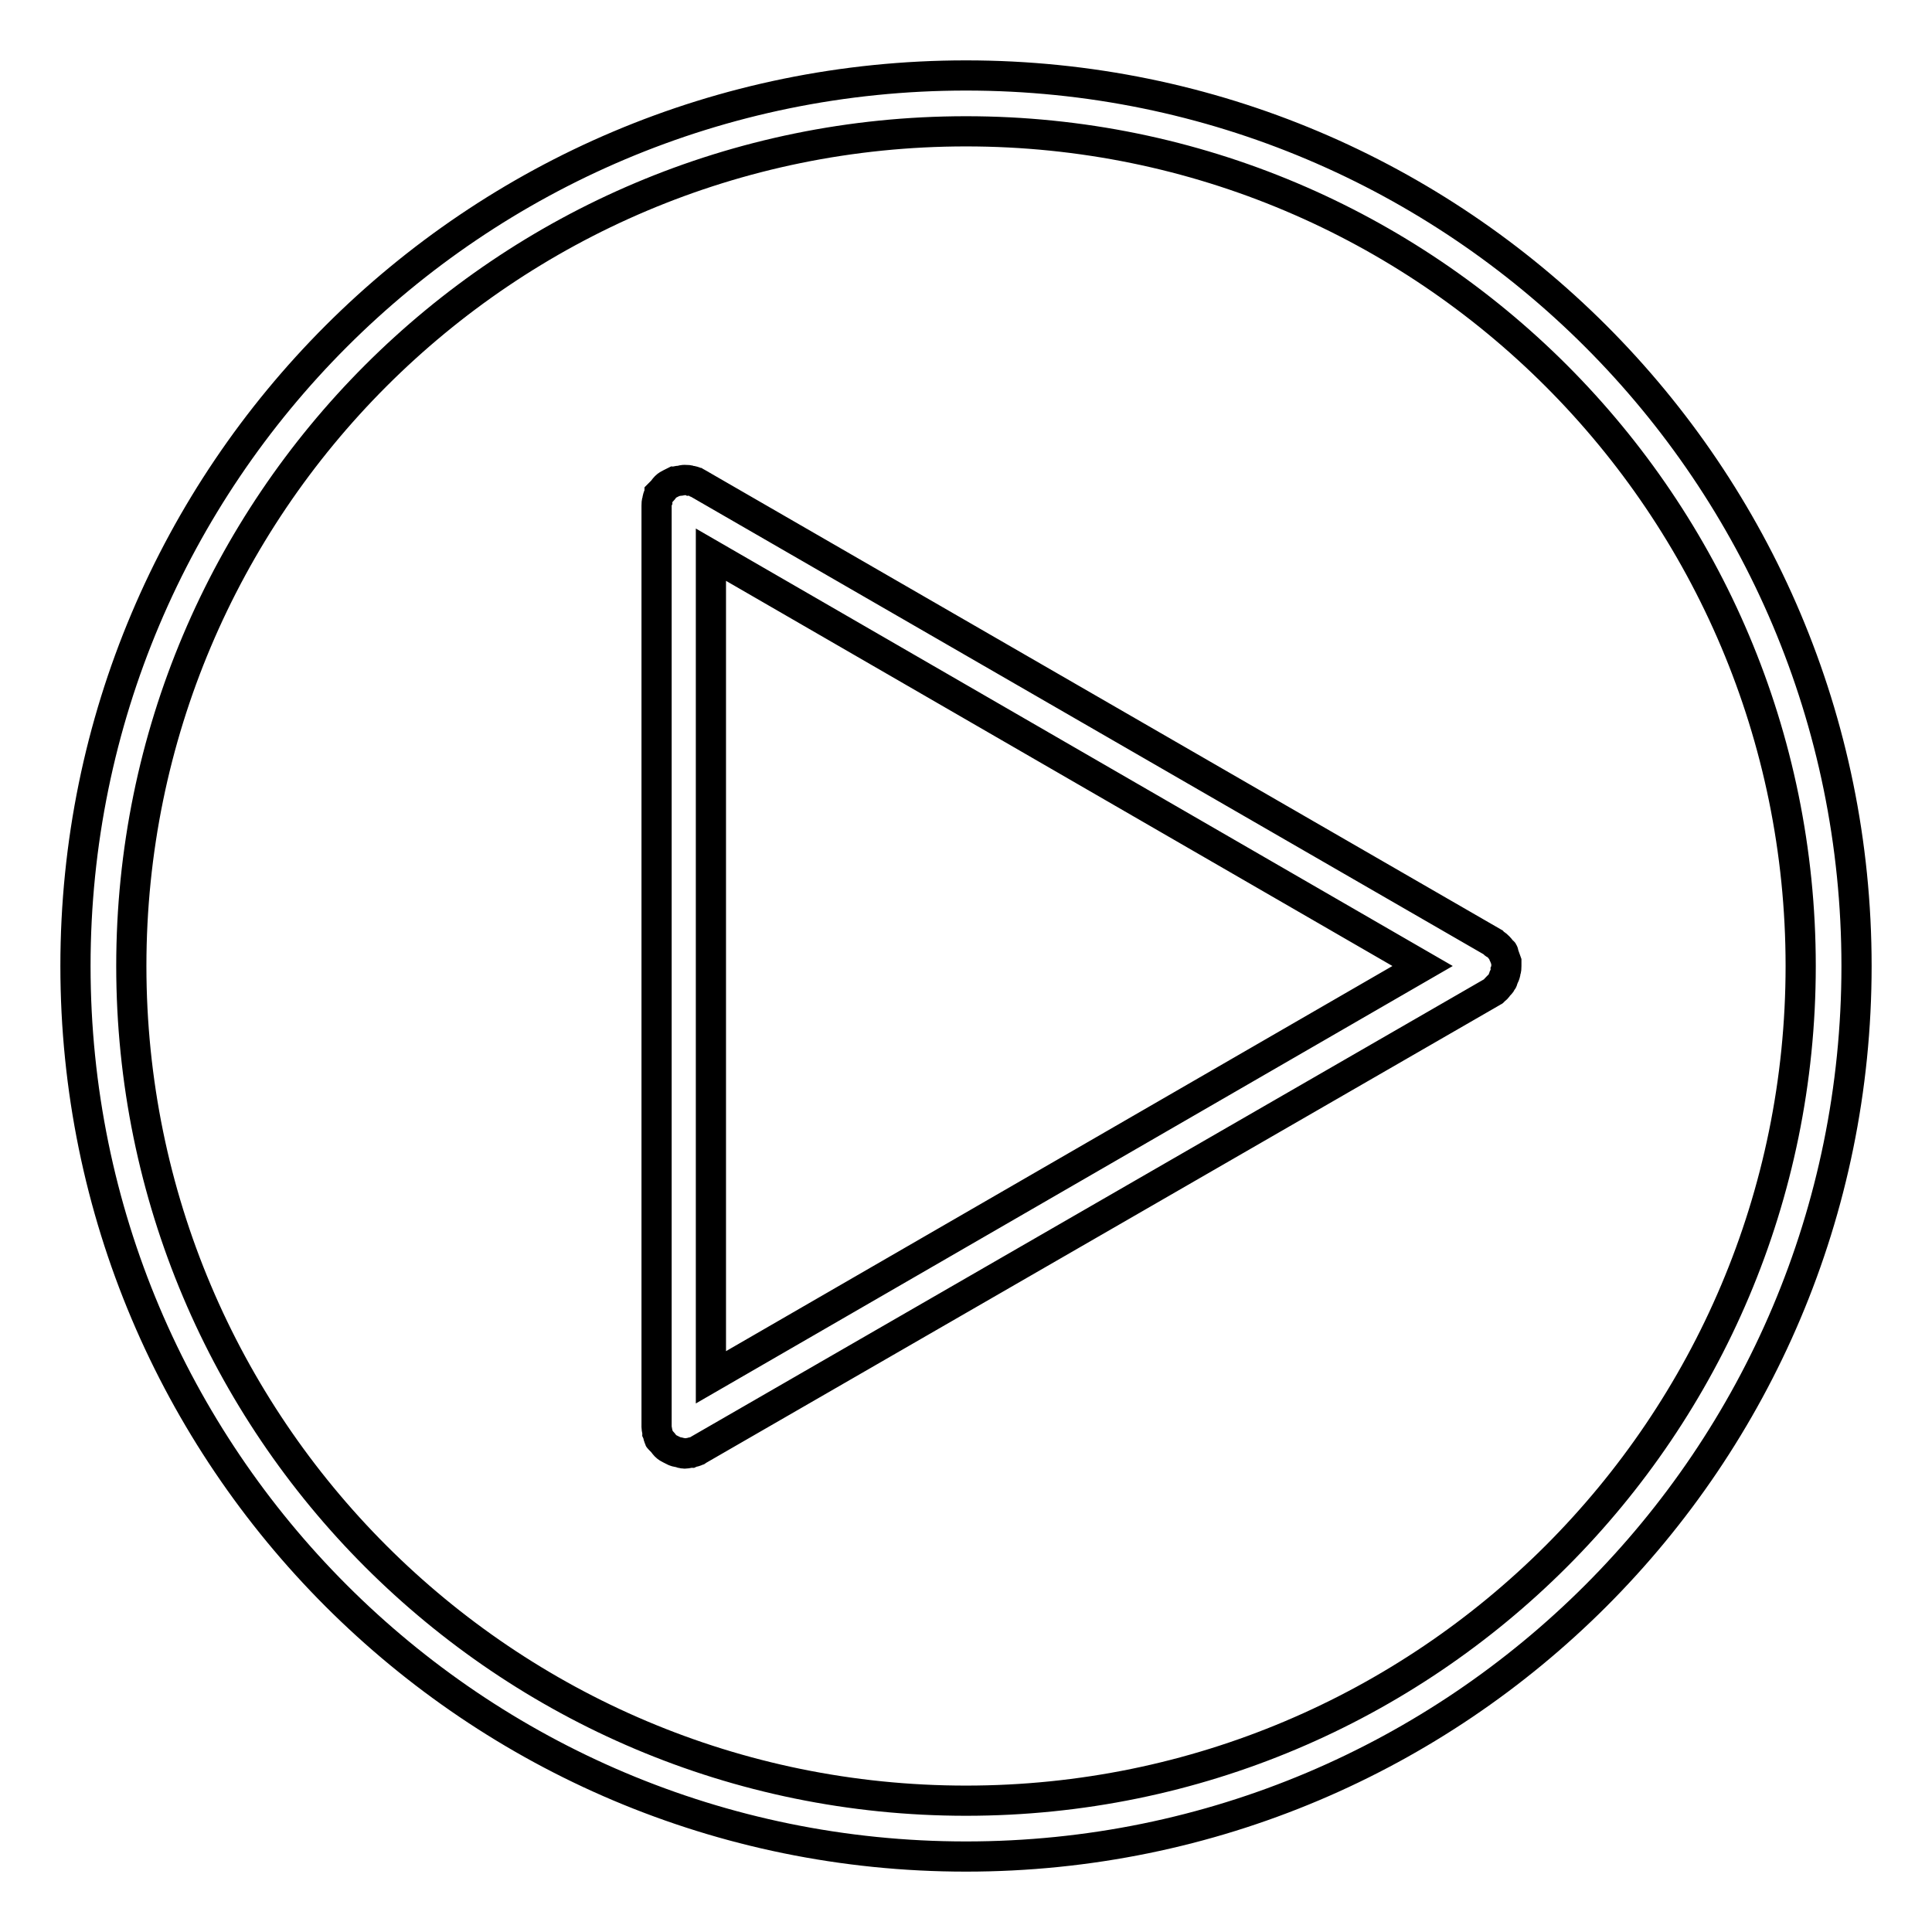
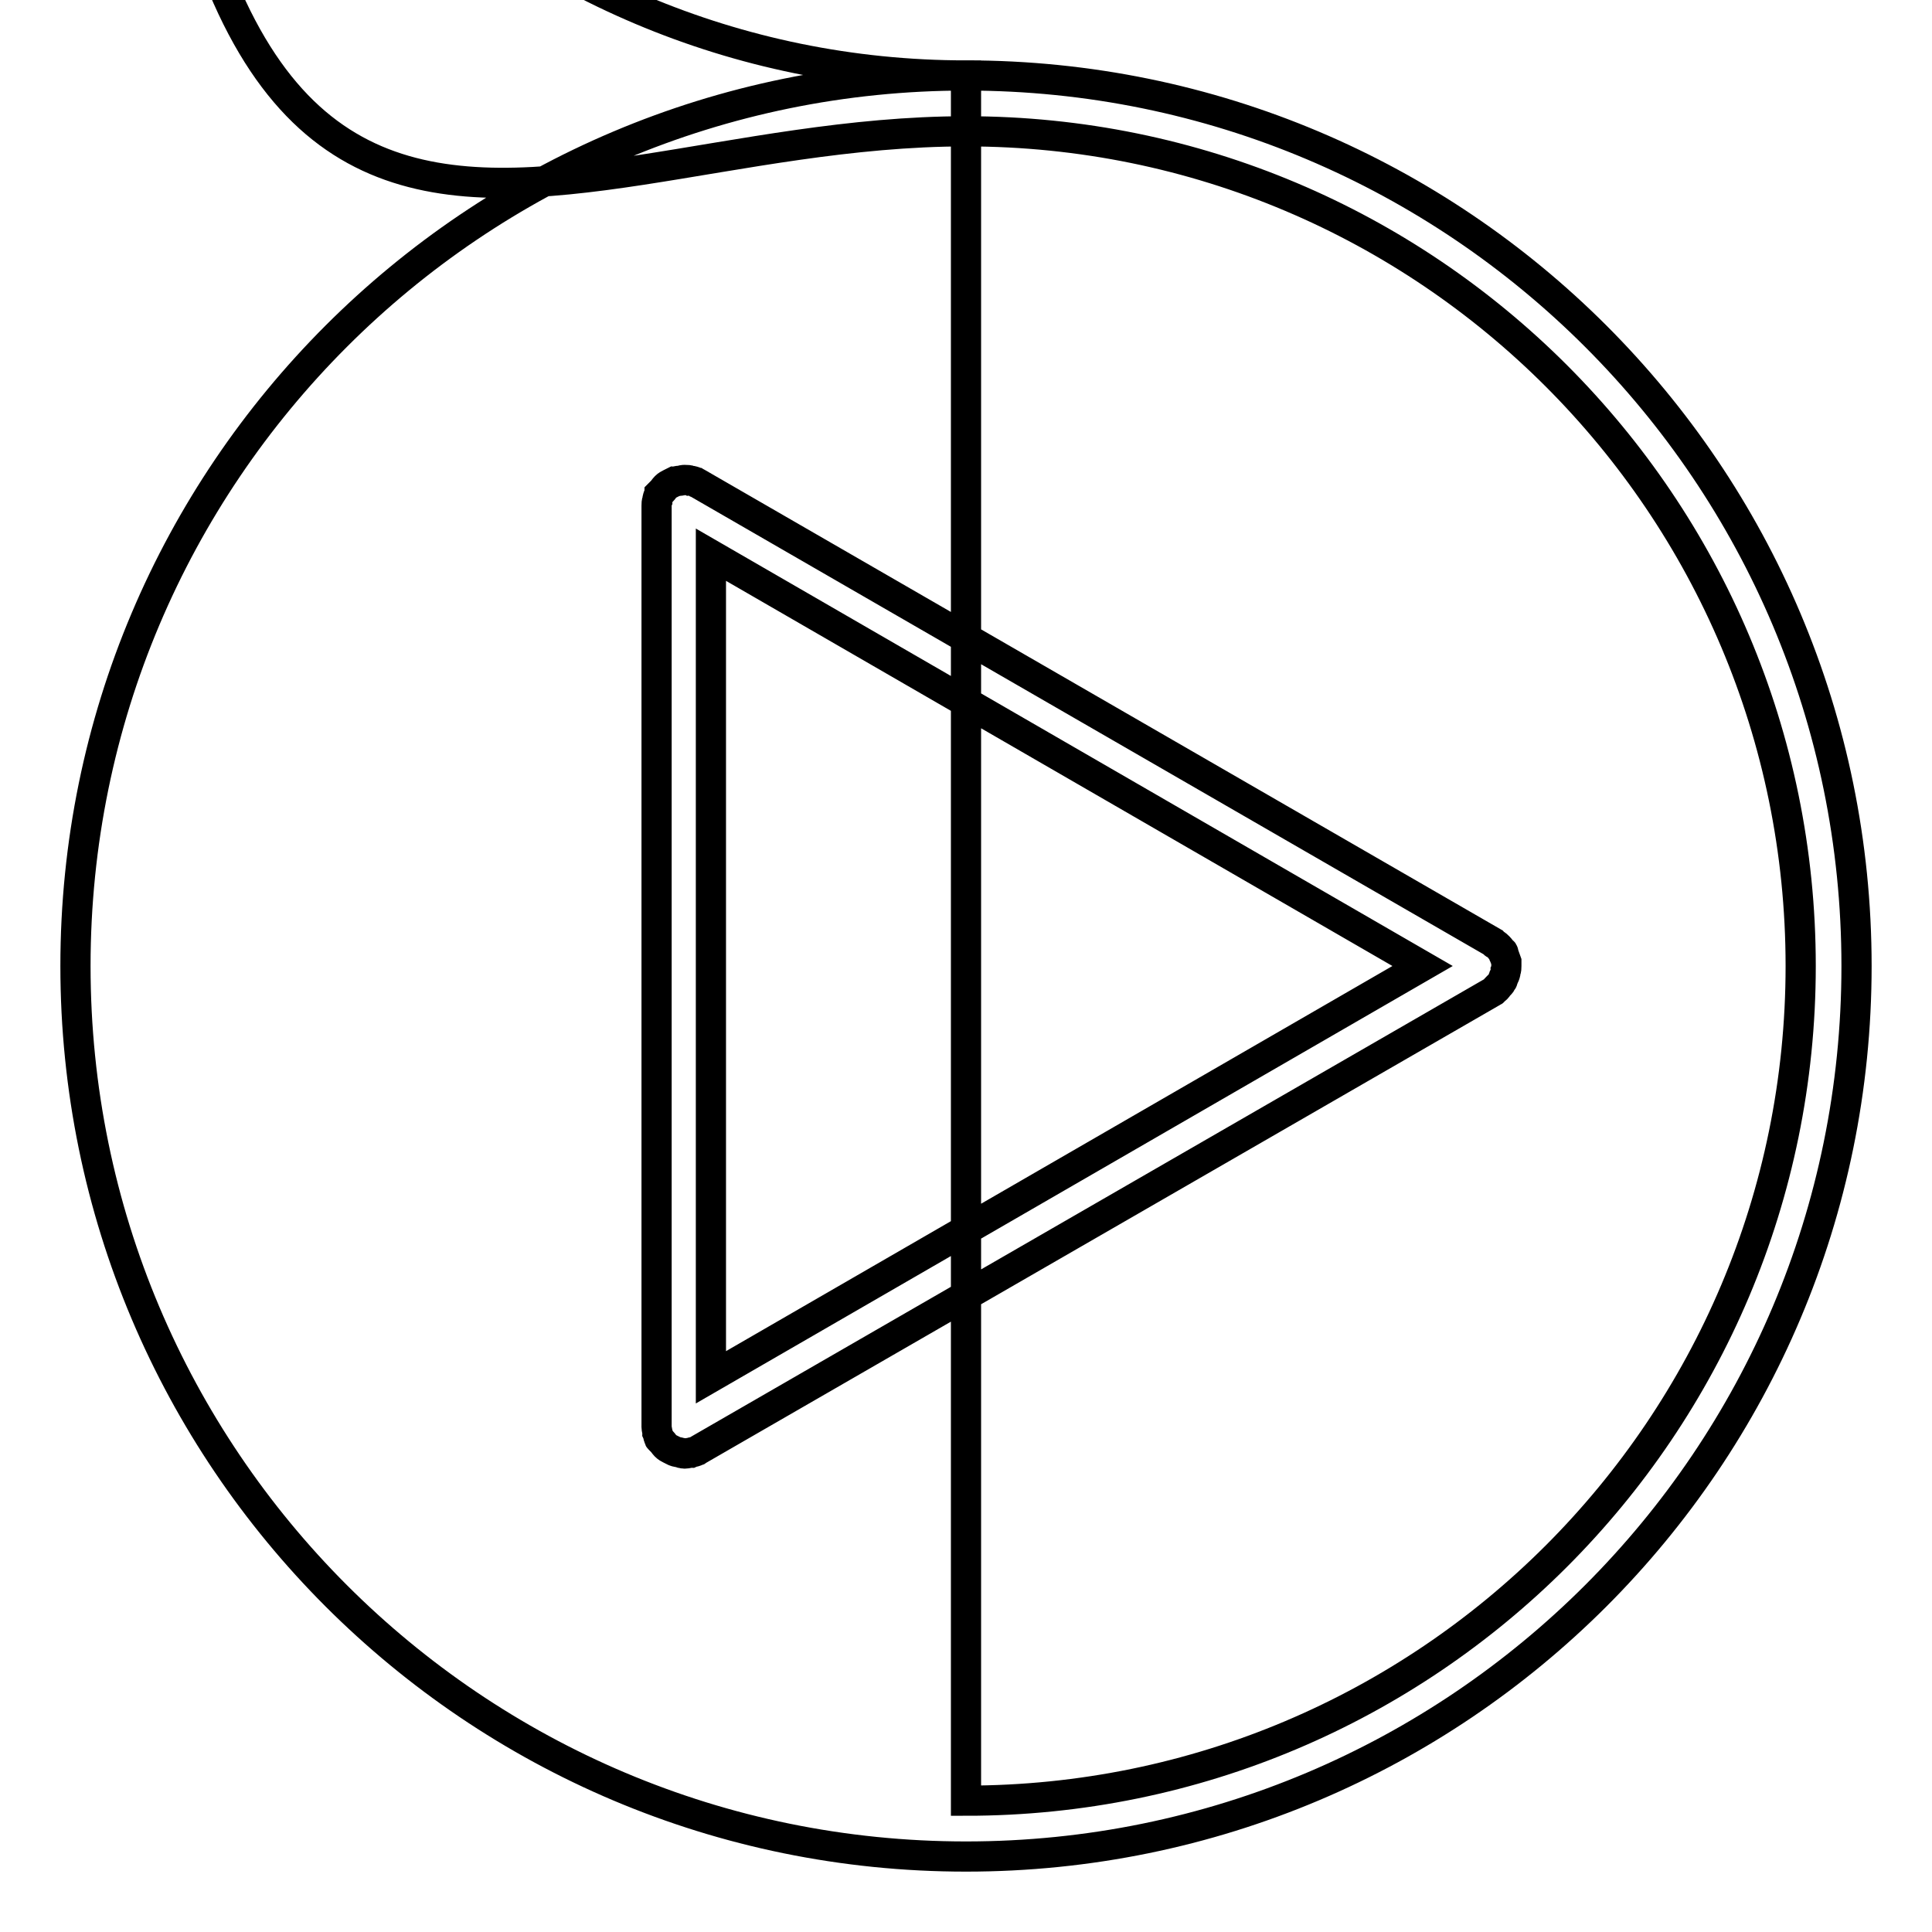
<svg xmlns="http://www.w3.org/2000/svg" version="1.1" x="0px" y="0px" viewBox="0 0 256 256" enable-background="new 0 0 256 256" xml:space="preserve">
  <g>
-     <path stroke-width="4" fill-opacity="0" stroke="#000000" d="M128,10C62.8,10,10,62.8,10,128c0,65.2,52.8,118,118,118c65.2,0,118-52.8,118-118C246,62.8,193.2,10,128,10 z M128,238.6c-61.1,0-110.6-49.5-110.6-110.6C17.4,66.9,66.9,17.4,128,17.4c61.1,0,110.6,49.5,110.6,110.6 C238.6,189.1,189.1,238.6,128,238.6z M199.3,129.4c0.1-0.2,0.2-0.5,0.2-0.7c0.1-0.2,0.1-0.5,0.1-0.7c0-0.2,0-0.4,0-0.6 c-0.1-0.3-0.2-0.5-0.3-0.8c-0.1-0.1-0.1-0.3-0.1-0.4c0-0.1-0.1-0.1-0.1-0.1c-0.2-0.2-0.3-0.4-0.5-0.6c-0.2-0.2-0.3-0.3-0.5-0.4 c-0.1,0-0.1-0.1-0.2-0.2L92.4,64c-0.1,0-0.1,0-0.2-0.1c-0.2-0.1-0.5-0.2-0.7-0.2c-0.2-0.1-0.5-0.1-0.7-0.1c-0.1,0-0.1,0-0.2,0 c-0.2,0-0.3,0.1-0.5,0.1c-0.3,0-0.5,0.1-0.7,0.1c-0.2,0.1-0.4,0.2-0.6,0.3c-0.2,0.1-0.4,0.2-0.6,0.4c-0.2,0.2-0.3,0.4-0.5,0.6 c-0.1,0.1-0.2,0.2-0.3,0.3c0,0.1,0,0.1-0.1,0.2c-0.1,0.2-0.2,0.5-0.2,0.7c-0.1,0.2-0.1,0.5-0.1,0.7c0,0.1,0,0.1,0,0.2v121.7 c0,0.1,0,0.1,0,0.2c0,0.2,0.1,0.5,0.1,0.7c0.1,0.2,0.1,0.5,0.2,0.7c0,0.1,0,0.1,0.1,0.2c0.1,0.1,0.2,0.2,0.3,0.3 c0.2,0.2,0.3,0.4,0.5,0.6c0.2,0.2,0.4,0.3,0.6,0.4c0.2,0.1,0.4,0.2,0.6,0.3c0.2,0.1,0.5,0.1,0.8,0.2c0.2,0,0.3,0.1,0.4,0.1 c0.1,0,0.1,0,0.2,0c0.2,0,0.5-0.1,0.7-0.1c0.2-0.1,0.5-0.1,0.7-0.2c0.1,0,0.1,0,0.2-0.1l105.4-60.8c0.1,0,0.1-0.1,0.2-0.2 c0.2-0.1,0.4-0.3,0.5-0.5c0.2-0.2,0.4-0.4,0.5-0.6c0-0.1,0.1-0.1,0.1-0.2C199.2,129.7,199.2,129.5,199.3,129.4z M94.2,73.5 l94.3,54.5l-94.3,54.5V73.5z" />
+     <path stroke-width="4" fill-opacity="0" stroke="#000000" d="M128,10C62.8,10,10,62.8,10,128c0,65.2,52.8,118,118,118c65.2,0,118-52.8,118-118C246,62.8,193.2,10,128,10 z c-61.1,0-110.6-49.5-110.6-110.6C17.4,66.9,66.9,17.4,128,17.4c61.1,0,110.6,49.5,110.6,110.6 C238.6,189.1,189.1,238.6,128,238.6z M199.3,129.4c0.1-0.2,0.2-0.5,0.2-0.7c0.1-0.2,0.1-0.5,0.1-0.7c0-0.2,0-0.4,0-0.6 c-0.1-0.3-0.2-0.5-0.3-0.8c-0.1-0.1-0.1-0.3-0.1-0.4c0-0.1-0.1-0.1-0.1-0.1c-0.2-0.2-0.3-0.4-0.5-0.6c-0.2-0.2-0.3-0.3-0.5-0.4 c-0.1,0-0.1-0.1-0.2-0.2L92.4,64c-0.1,0-0.1,0-0.2-0.1c-0.2-0.1-0.5-0.2-0.7-0.2c-0.2-0.1-0.5-0.1-0.7-0.1c-0.1,0-0.1,0-0.2,0 c-0.2,0-0.3,0.1-0.5,0.1c-0.3,0-0.5,0.1-0.7,0.1c-0.2,0.1-0.4,0.2-0.6,0.3c-0.2,0.1-0.4,0.2-0.6,0.4c-0.2,0.2-0.3,0.4-0.5,0.6 c-0.1,0.1-0.2,0.2-0.3,0.3c0,0.1,0,0.1-0.1,0.2c-0.1,0.2-0.2,0.5-0.2,0.7c-0.1,0.2-0.1,0.5-0.1,0.7c0,0.1,0,0.1,0,0.2v121.7 c0,0.1,0,0.1,0,0.2c0,0.2,0.1,0.5,0.1,0.7c0.1,0.2,0.1,0.5,0.2,0.7c0,0.1,0,0.1,0.1,0.2c0.1,0.1,0.2,0.2,0.3,0.3 c0.2,0.2,0.3,0.4,0.5,0.6c0.2,0.2,0.4,0.3,0.6,0.4c0.2,0.1,0.4,0.2,0.6,0.3c0.2,0.1,0.5,0.1,0.8,0.2c0.2,0,0.3,0.1,0.4,0.1 c0.1,0,0.1,0,0.2,0c0.2,0,0.5-0.1,0.7-0.1c0.2-0.1,0.5-0.1,0.7-0.2c0.1,0,0.1,0,0.2-0.1l105.4-60.8c0.1,0,0.1-0.1,0.2-0.2 c0.2-0.1,0.4-0.3,0.5-0.5c0.2-0.2,0.4-0.4,0.5-0.6c0-0.1,0.1-0.1,0.1-0.2C199.2,129.7,199.2,129.5,199.3,129.4z M94.2,73.5 l94.3,54.5l-94.3,54.5V73.5z" />
  </g>
</svg>